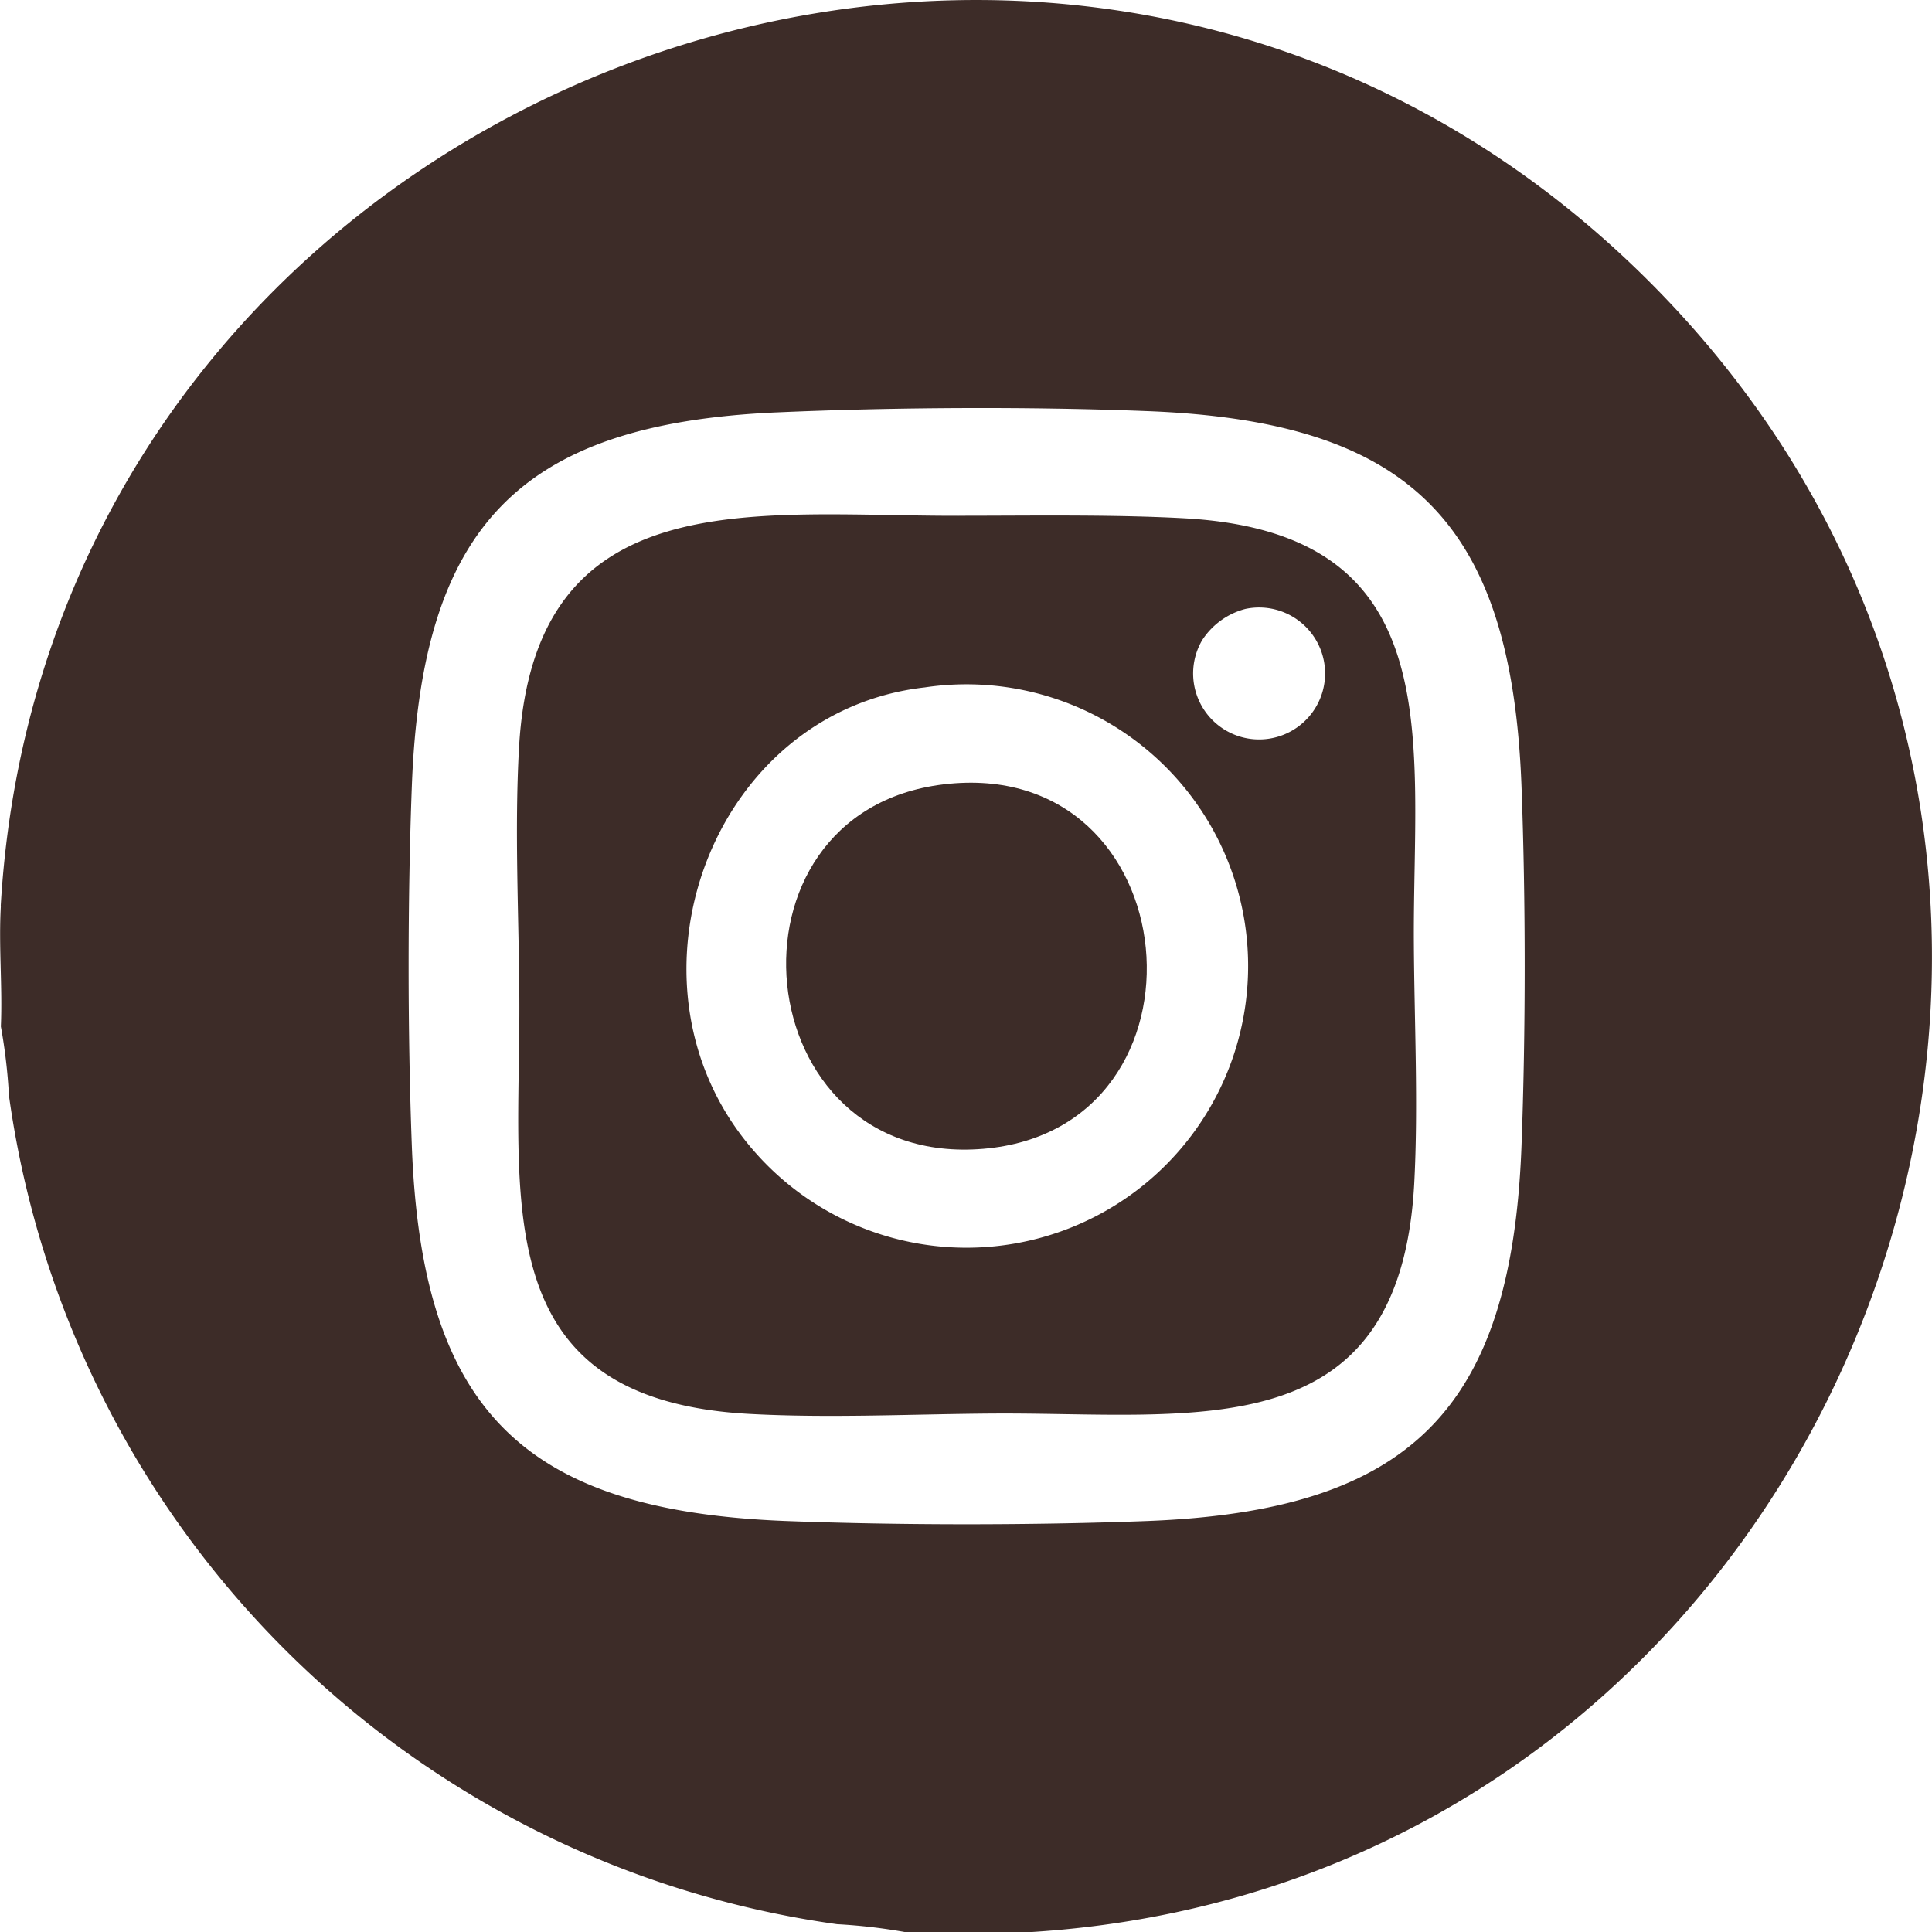
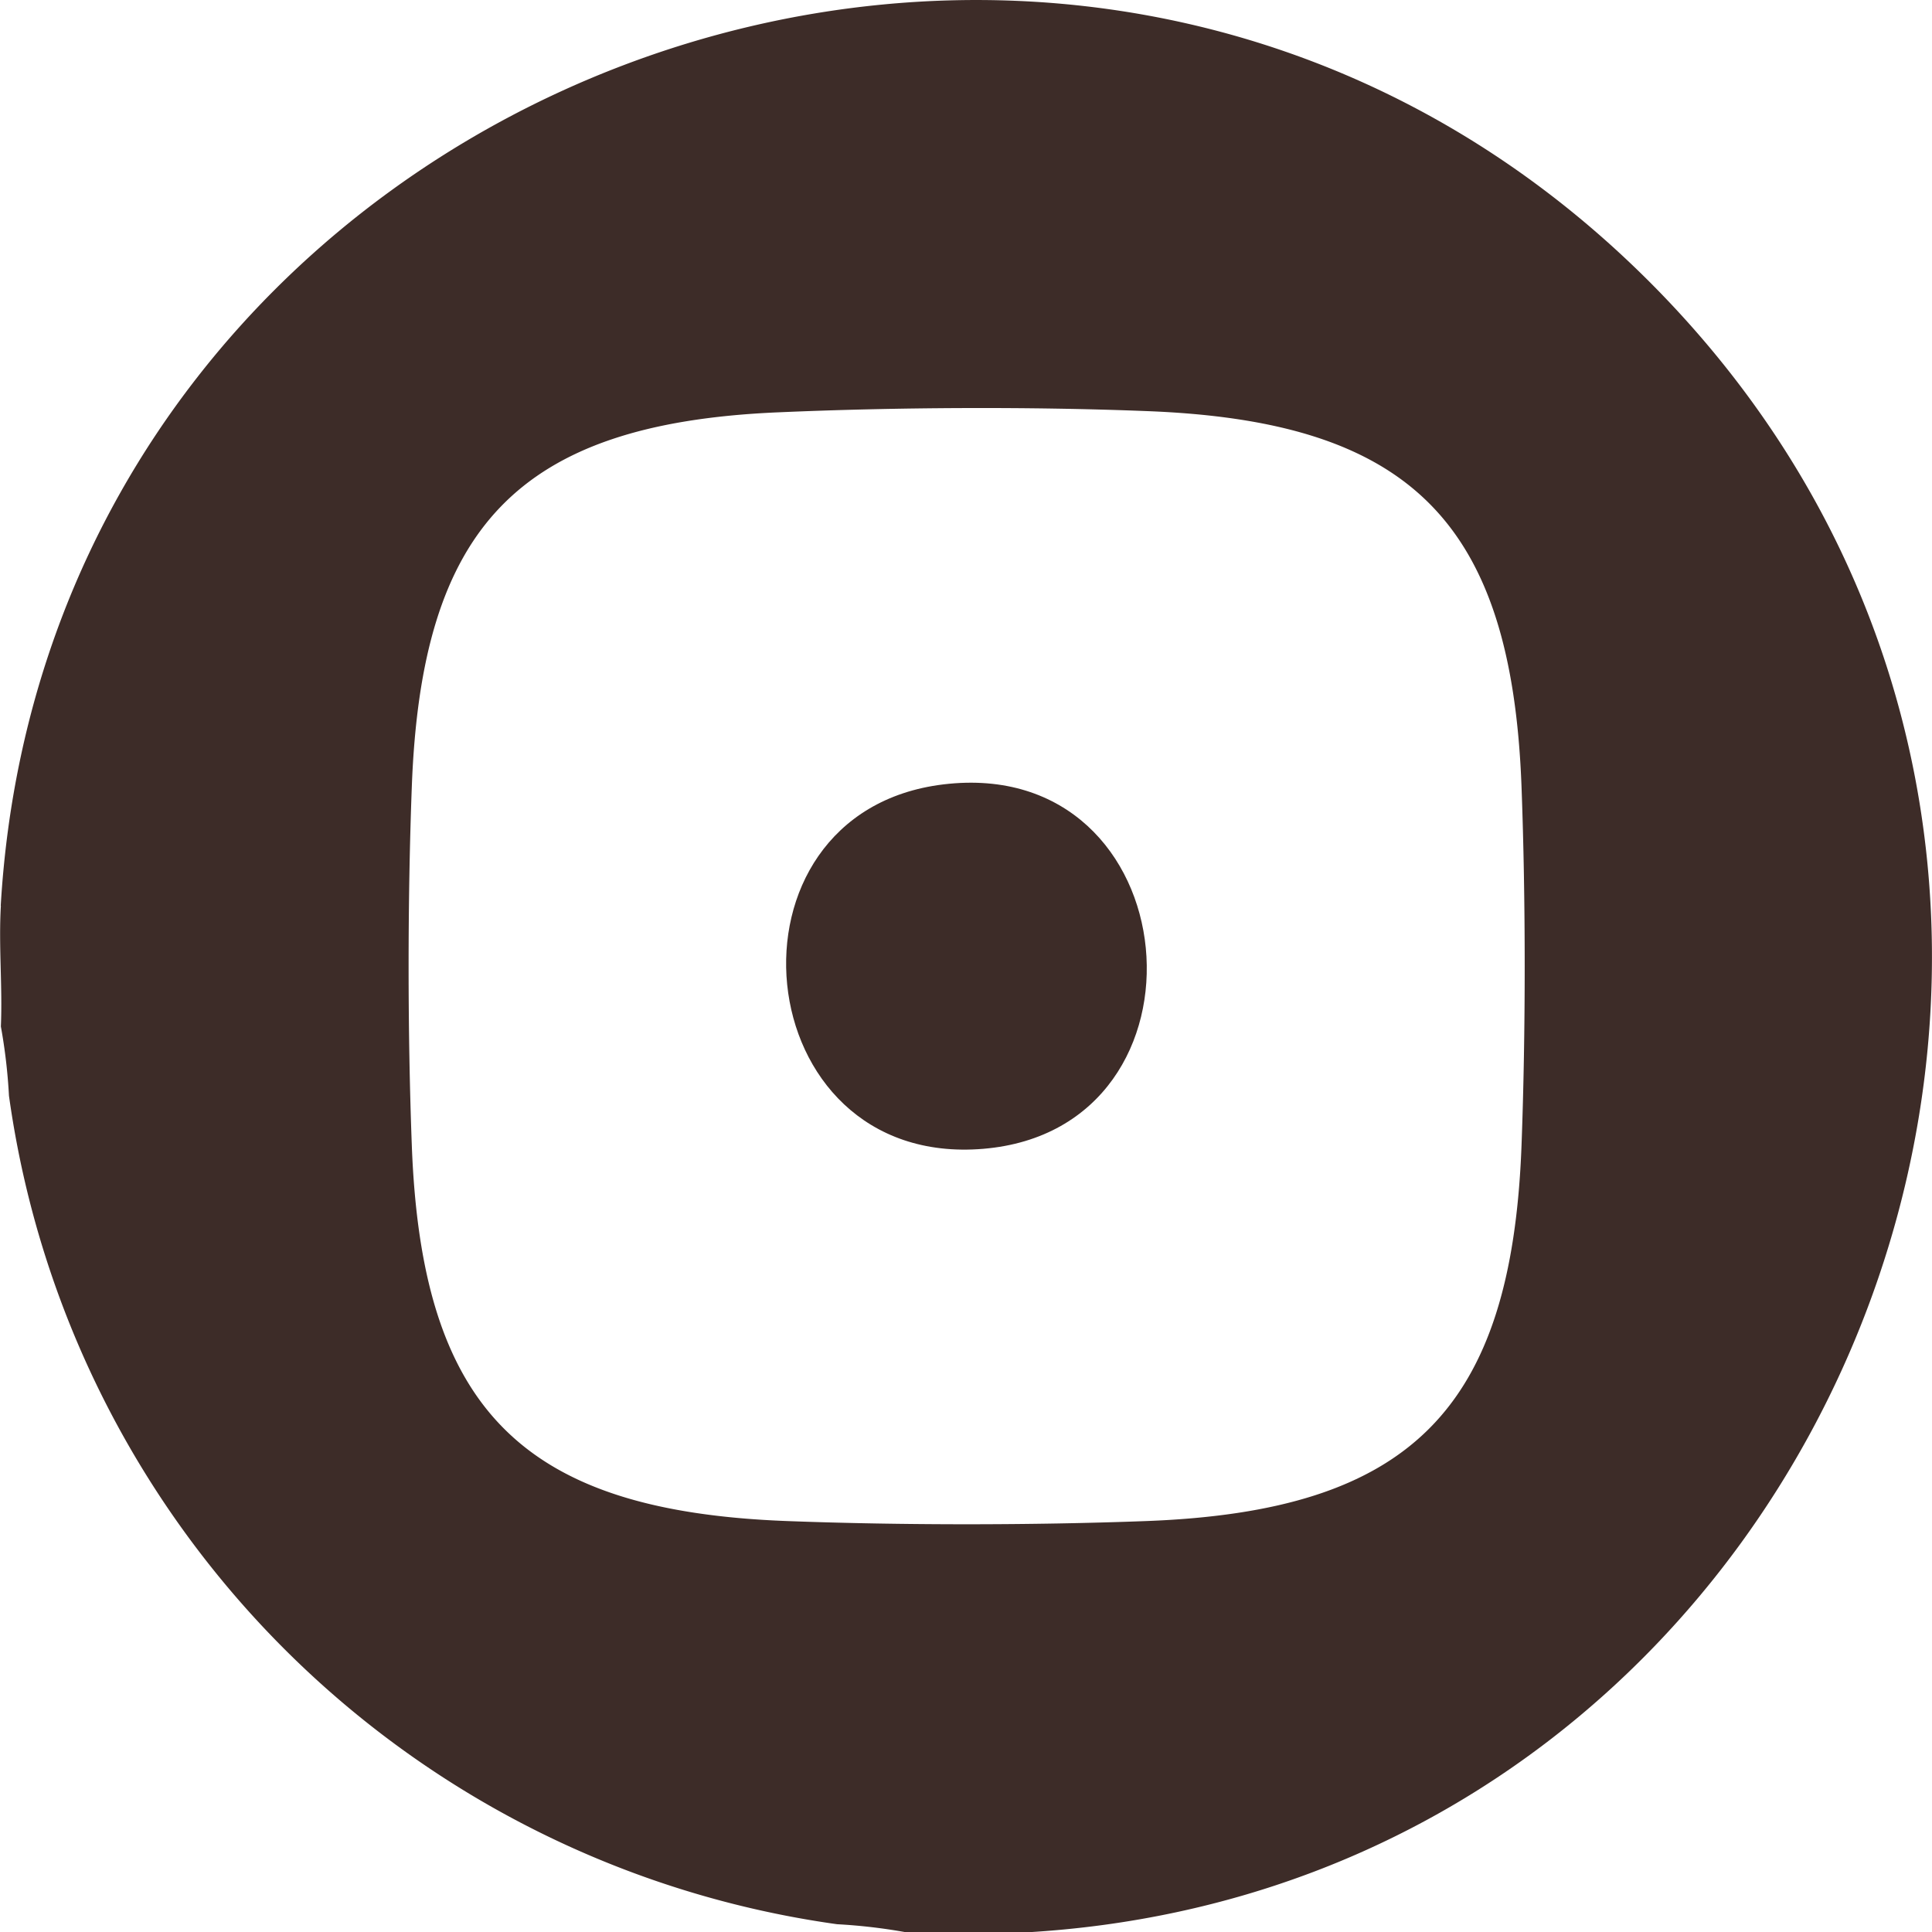
<svg xmlns="http://www.w3.org/2000/svg" width="41.993" height="42" viewBox="0 0 41.993 42">
  <g id="Grupo_112" data-name="Grupo 112" transform="translate(-533 -2613.467)">
    <path id="Caminho_518" data-name="Caminho 518" d="M.016,36.656C1.062,18.778,23.1,10.349,35.844,23.087c12.78,12.778,4.361,34.837-13.523,35.883H19.7a12.117,12.117,0,0,0-1.505-.176,21.12,21.12,0,0,1-18-18.007,12.08,12.08,0,0,0-.176-1.506c.037-.868-.051-1.76,0-2.625M16.892,25.933c-5.654.248-7.731,2.518-7.941,8.135-.093,2.47-.093,5.331,0,7.8.215,5.748,2.413,7.947,8.16,8.163,2.469.093,5.328.093,7.8,0,5.738-.215,7.945-2.419,8.16-8.163.092-2.47.092-5.331,0-7.8-.216-5.753-2.418-7.948-8.16-8.163-2.546-.1-5.471-.084-8.016.028" transform="translate(533 2596.497)" fill="#3d2c28" />
-     <path id="Caminho_519" data-name="Caminho 519" d="M135.893,142.627c1.558,0,3.381-.03,4.921.056,5.8.326,4.954,4.823,4.977,9.209.009,1.711.1,3.539.007,5.27-.324,5.769-4.766,4.954-9.124,4.979-1.741.01-3.591.105-5.349.007-5.742-.323-4.952-4.685-4.977-9.046-.01-1.772-.107-3.645-.007-5.432.327-5.824,5.1-5.034,9.552-5.042m6.234,2.025a1.6,1.6,0,0,0-.939.681,1.434,1.434,0,1,0,.939-.681m-6.966,1.705c-4.66.526-6.793,6.414-3.789,9.988a6.123,6.123,0,1,0,3.789-9.988" transform="translate(417.94 2482.05)" fill="#3d2c28" />
    <path id="Caminho_520" data-name="Caminho 520" d="M196.933,209.676c5.369-.647,6.071,7.484.867,7.921-5.18.435-5.9-7.314-.867-7.921" transform="translate(356.573 2420.84)" fill="#3d2c28" />
  </g>
</svg>